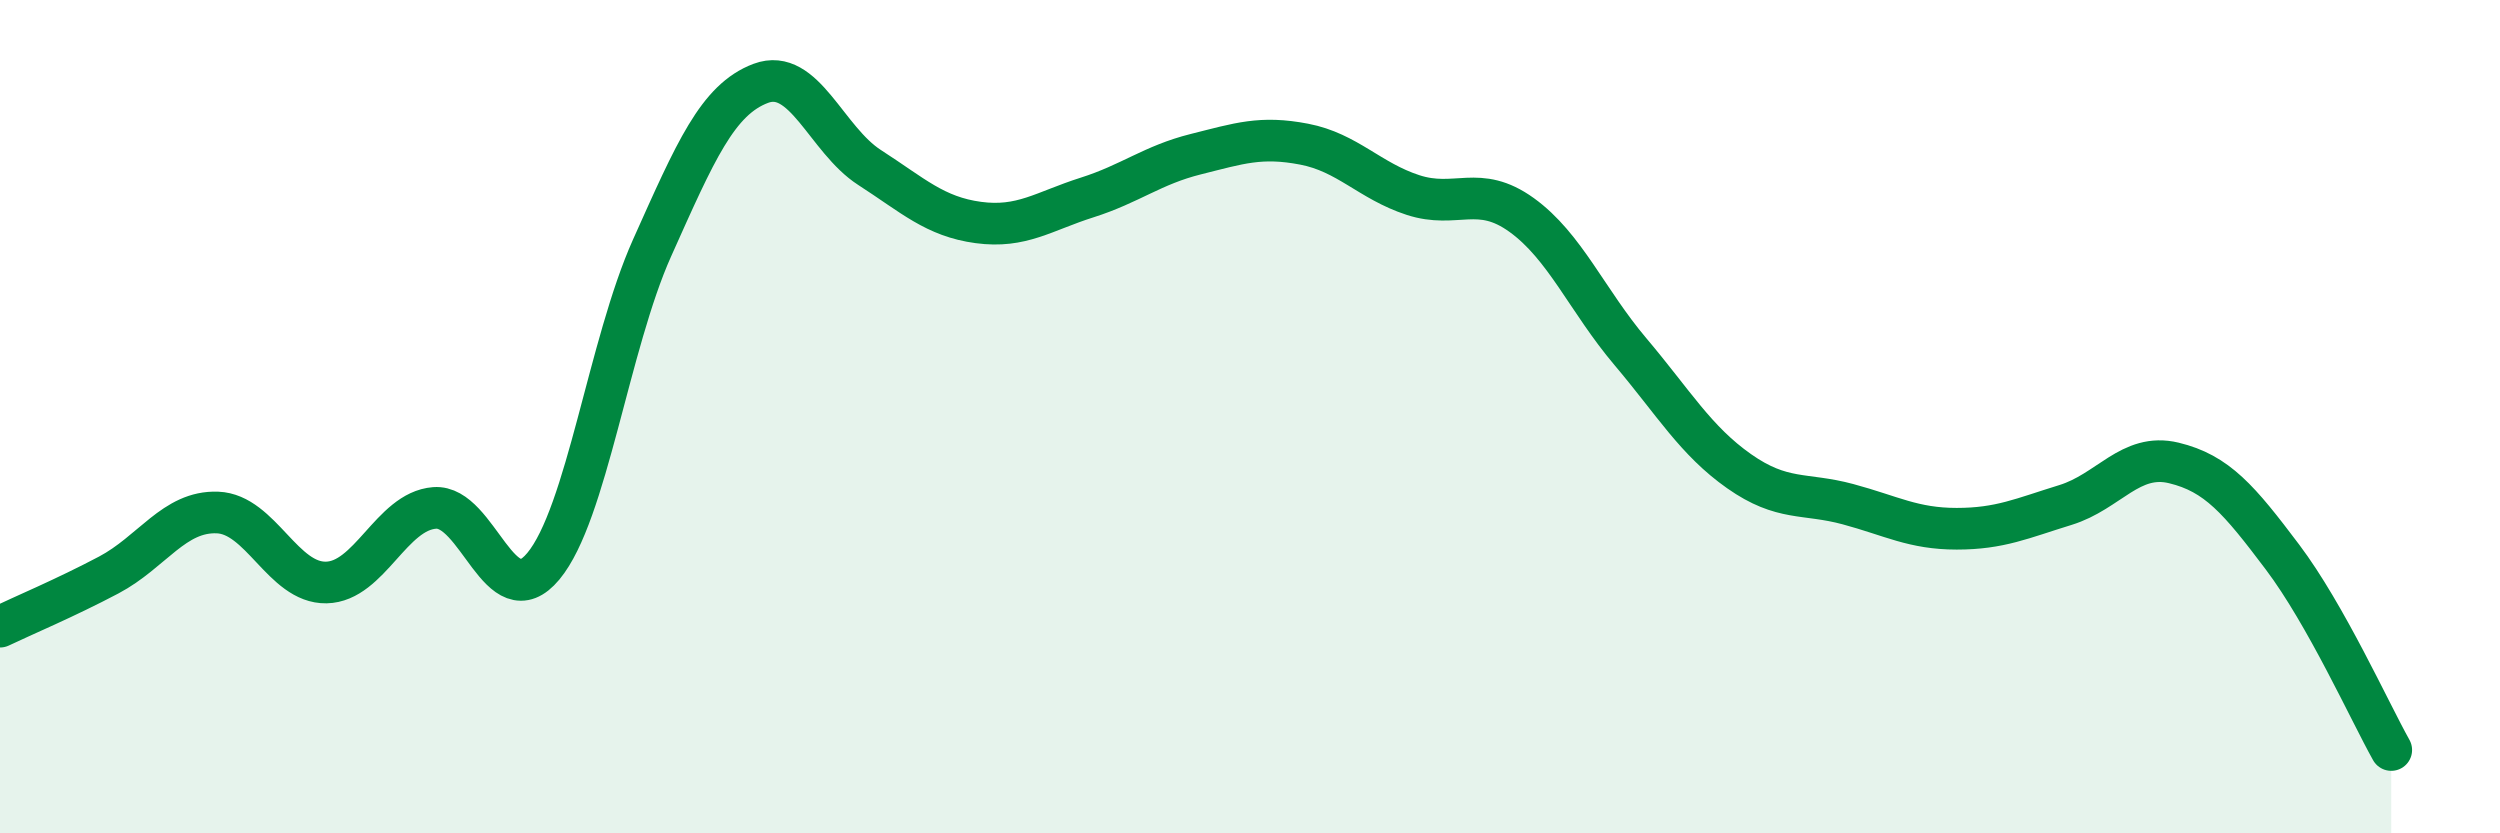
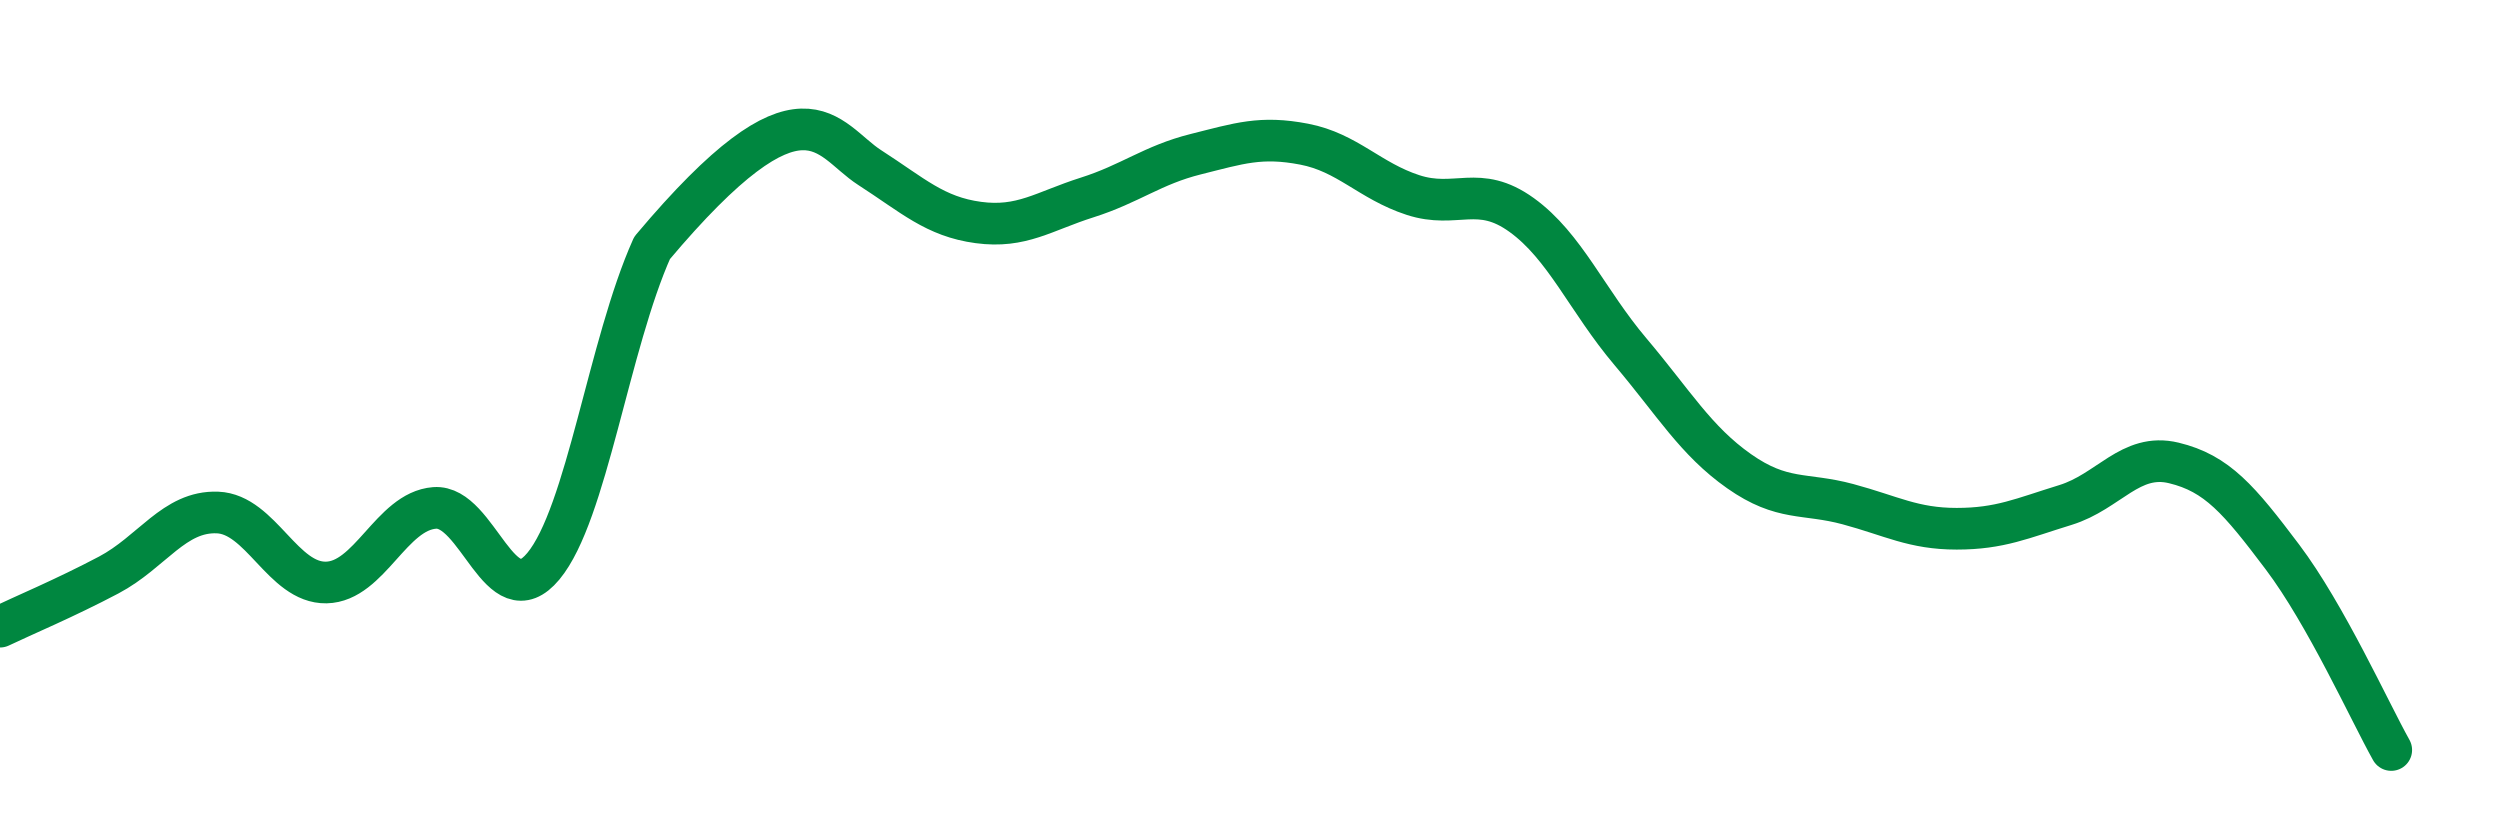
<svg xmlns="http://www.w3.org/2000/svg" width="60" height="20" viewBox="0 0 60 20">
-   <path d="M 0,15.04 C 0.52,14.79 1.57,14.35 2.61,13.8 C 3.65,13.25 4.18,12.26 5.22,12.3 C 6.26,12.34 6.79,14 7.83,13.98 C 8.87,13.96 9.39,12.27 10.43,12.19 C 11.47,12.11 12,14.84 13.04,13.59 C 14.08,12.34 14.61,8.27 15.65,5.95 C 16.69,3.63 17.22,2.39 18.26,2 C 19.3,1.61 19.83,3.35 20.87,4.02 C 21.91,4.69 22.44,5.2 23.48,5.34 C 24.52,5.48 25.05,5.07 26.09,4.74 C 27.13,4.41 27.66,3.96 28.7,3.7 C 29.74,3.44 30.26,3.26 31.3,3.46 C 32.34,3.66 32.87,4.34 33.91,4.68 C 34.95,5.02 35.48,4.41 36.52,5.16 C 37.56,5.91 38.09,7.21 39.13,8.44 C 40.17,9.67 40.7,10.58 41.74,11.31 C 42.78,12.04 43.31,11.82 44.35,12.1 C 45.39,12.38 45.92,12.69 46.96,12.69 C 48,12.69 48.53,12.44 49.57,12.12 C 50.61,11.8 51.13,10.86 52.17,11.11 C 53.21,11.36 53.74,11.99 54.78,13.37 C 55.82,14.75 56.87,17.07 57.39,18L57.39 20L0 20Z" fill="#008740" opacity="0.1" stroke-linecap="round" stroke-linejoin="round" />
-   <path d="M 0,15.04 C 0.52,14.79 1.57,14.35 2.61,13.8 C 3.65,13.25 4.18,12.26 5.22,12.3 C 6.26,12.34 6.79,14 7.83,13.98 C 8.87,13.96 9.39,12.27 10.43,12.19 C 11.47,12.11 12,14.84 13.04,13.59 C 14.08,12.34 14.61,8.27 15.65,5.95 C 16.69,3.63 17.22,2.39 18.26,2 C 19.3,1.61 19.83,3.35 20.87,4.02 C 21.91,4.69 22.44,5.2 23.48,5.34 C 24.52,5.48 25.05,5.07 26.09,4.74 C 27.13,4.41 27.66,3.96 28.7,3.7 C 29.74,3.44 30.26,3.26 31.3,3.46 C 32.34,3.66 32.87,4.34 33.91,4.68 C 34.95,5.02 35.48,4.41 36.52,5.16 C 37.56,5.91 38.09,7.21 39.13,8.44 C 40.17,9.67 40.7,10.58 41.74,11.31 C 42.78,12.04 43.31,11.82 44.35,12.1 C 45.39,12.38 45.92,12.69 46.96,12.69 C 48,12.69 48.53,12.44 49.57,12.12 C 50.61,11.8 51.13,10.86 52.17,11.11 C 53.21,11.36 53.74,11.99 54.78,13.37 C 55.82,14.75 56.87,17.07 57.39,18" stroke="#008740" stroke-width="1" fill="none" stroke-linecap="round" stroke-linejoin="round" />
+   <path d="M 0,15.04 C 0.52,14.79 1.57,14.35 2.61,13.8 C 3.65,13.25 4.18,12.26 5.22,12.3 C 6.26,12.34 6.79,14 7.83,13.98 C 8.87,13.96 9.39,12.27 10.43,12.19 C 11.47,12.11 12,14.84 13.04,13.59 C 14.08,12.34 14.61,8.27 15.65,5.95 C 19.3,1.61 19.83,3.35 20.87,4.02 C 21.91,4.69 22.44,5.2 23.48,5.34 C 24.52,5.48 25.05,5.07 26.09,4.74 C 27.13,4.41 27.66,3.96 28.7,3.7 C 29.74,3.44 30.26,3.26 31.3,3.46 C 32.34,3.66 32.87,4.34 33.91,4.68 C 34.95,5.02 35.48,4.41 36.52,5.16 C 37.56,5.91 38.09,7.21 39.13,8.44 C 40.17,9.67 40.7,10.58 41.74,11.31 C 42.78,12.04 43.31,11.82 44.35,12.1 C 45.39,12.38 45.92,12.69 46.96,12.69 C 48,12.69 48.53,12.44 49.57,12.12 C 50.61,11.8 51.13,10.86 52.17,11.11 C 53.21,11.36 53.74,11.99 54.78,13.37 C 55.82,14.75 56.87,17.07 57.39,18" stroke="#008740" stroke-width="1" fill="none" stroke-linecap="round" stroke-linejoin="round" />
</svg>